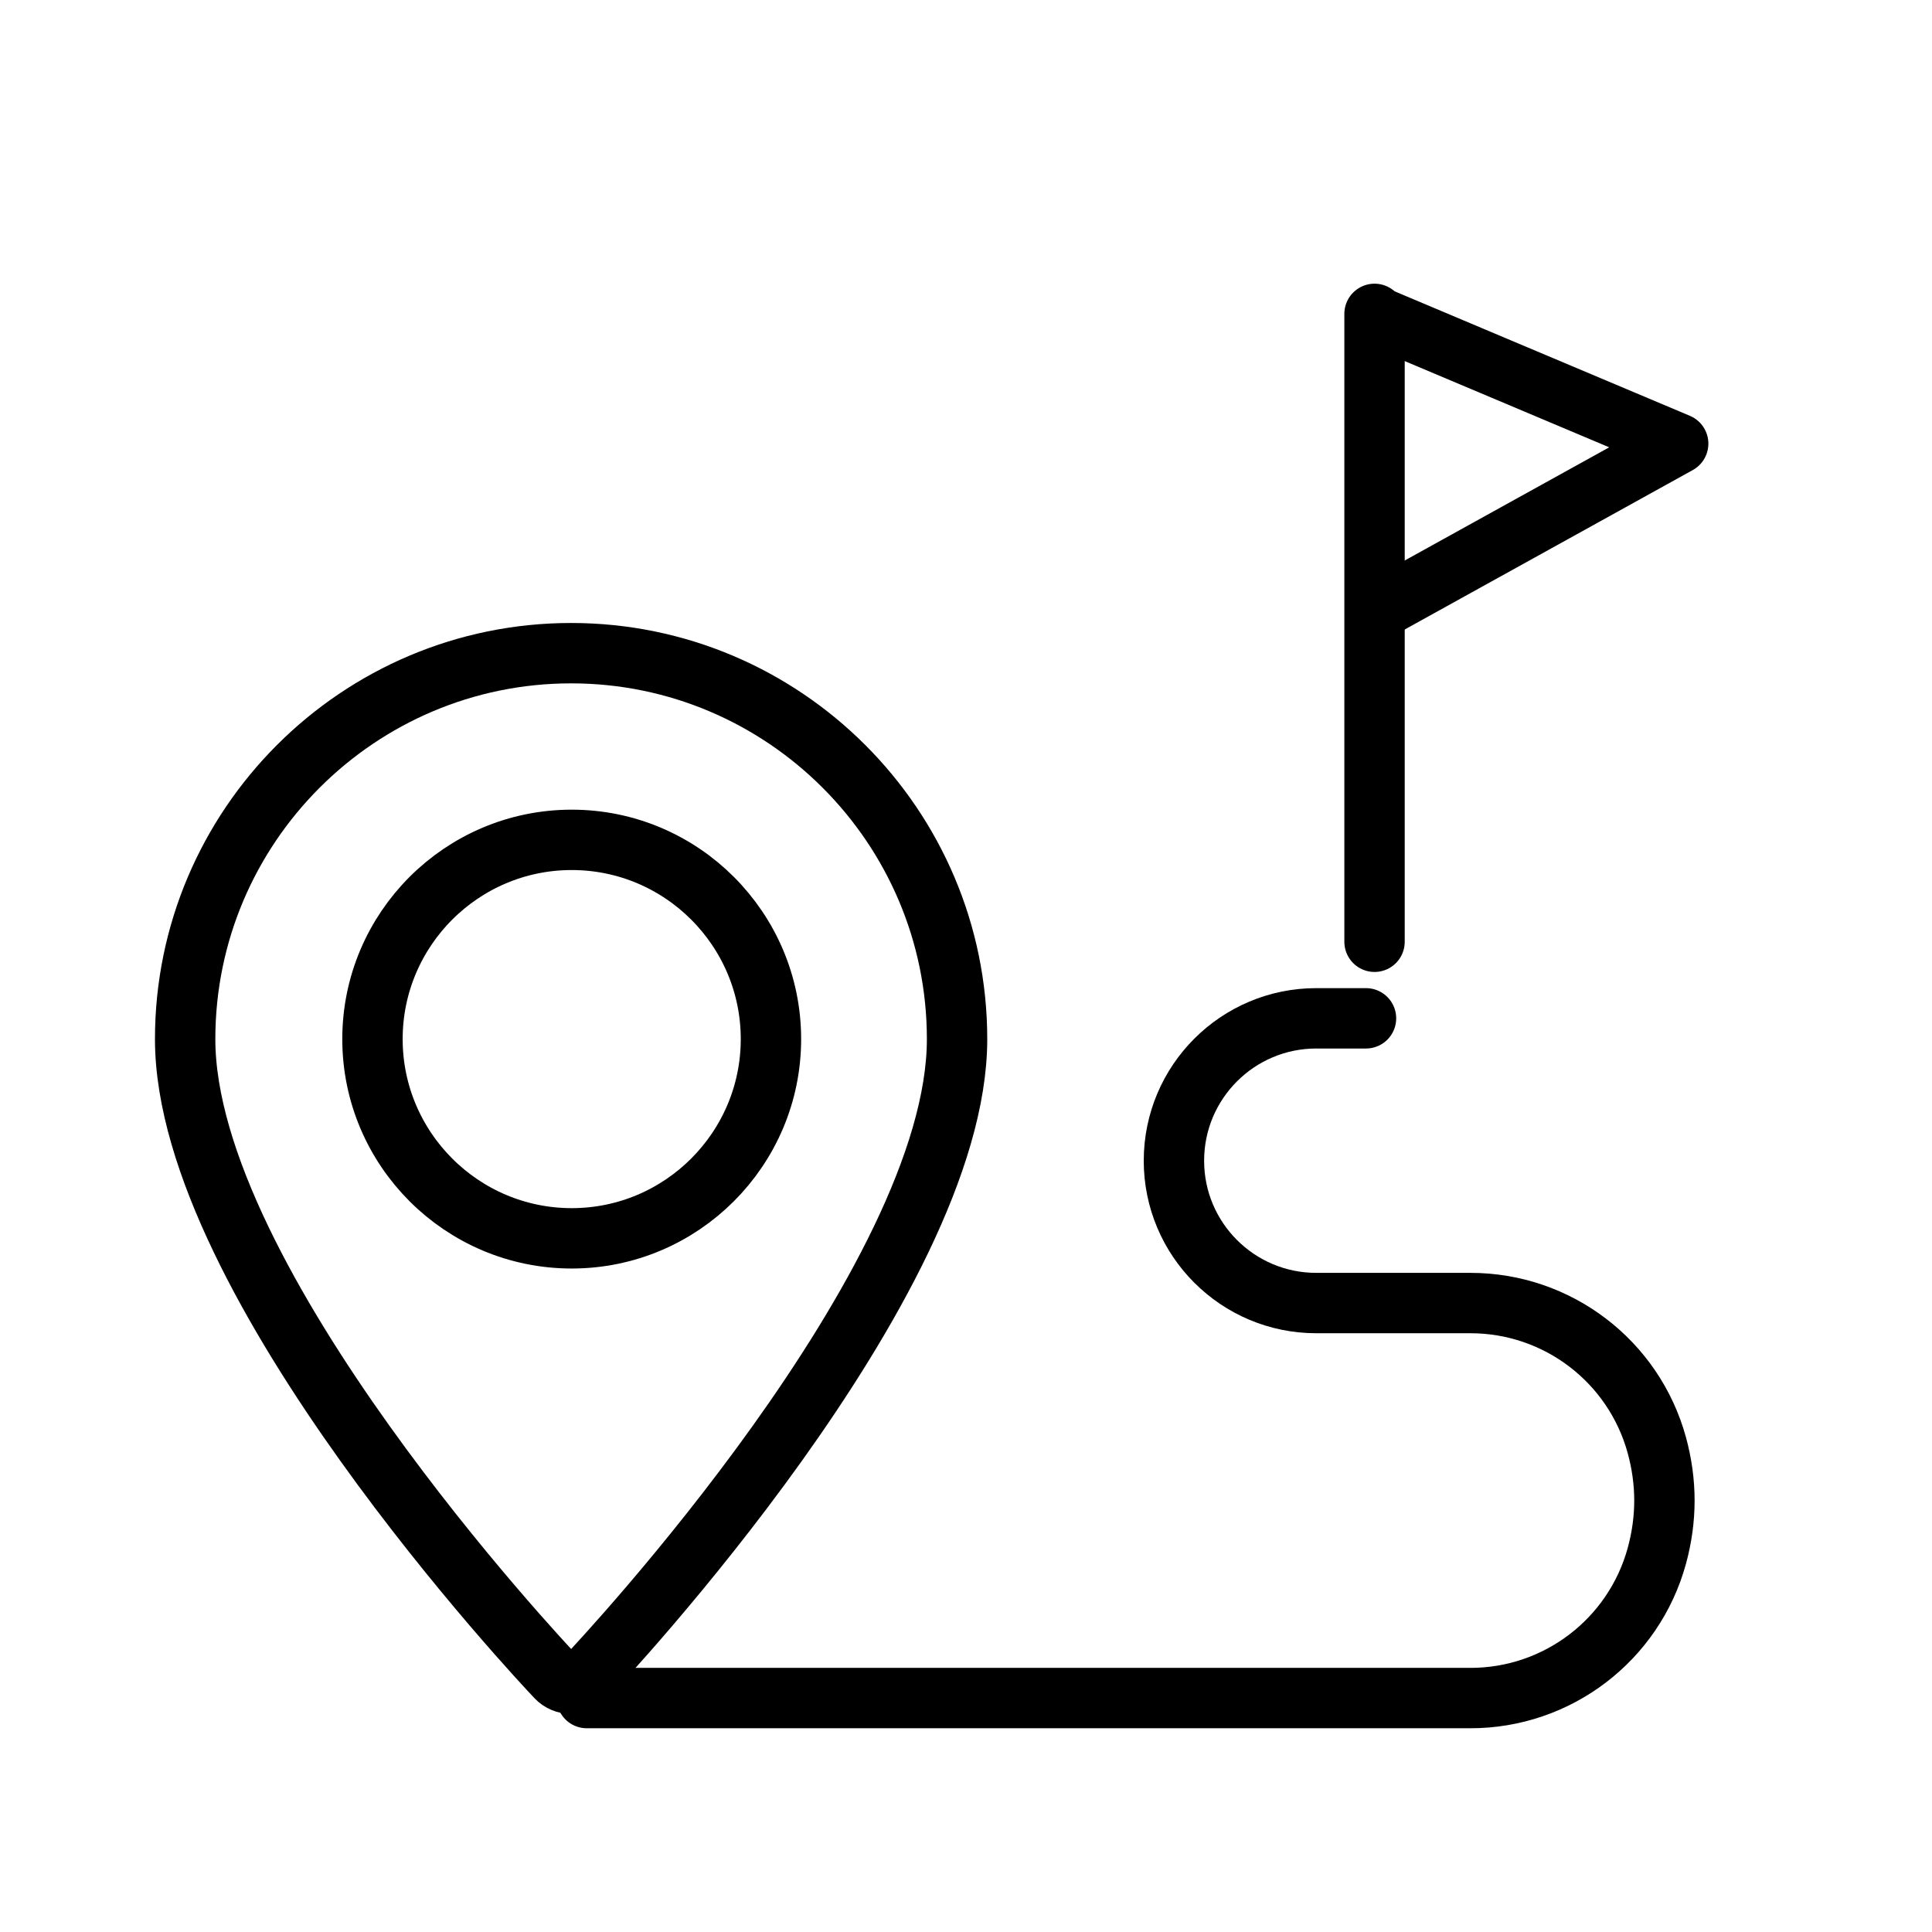
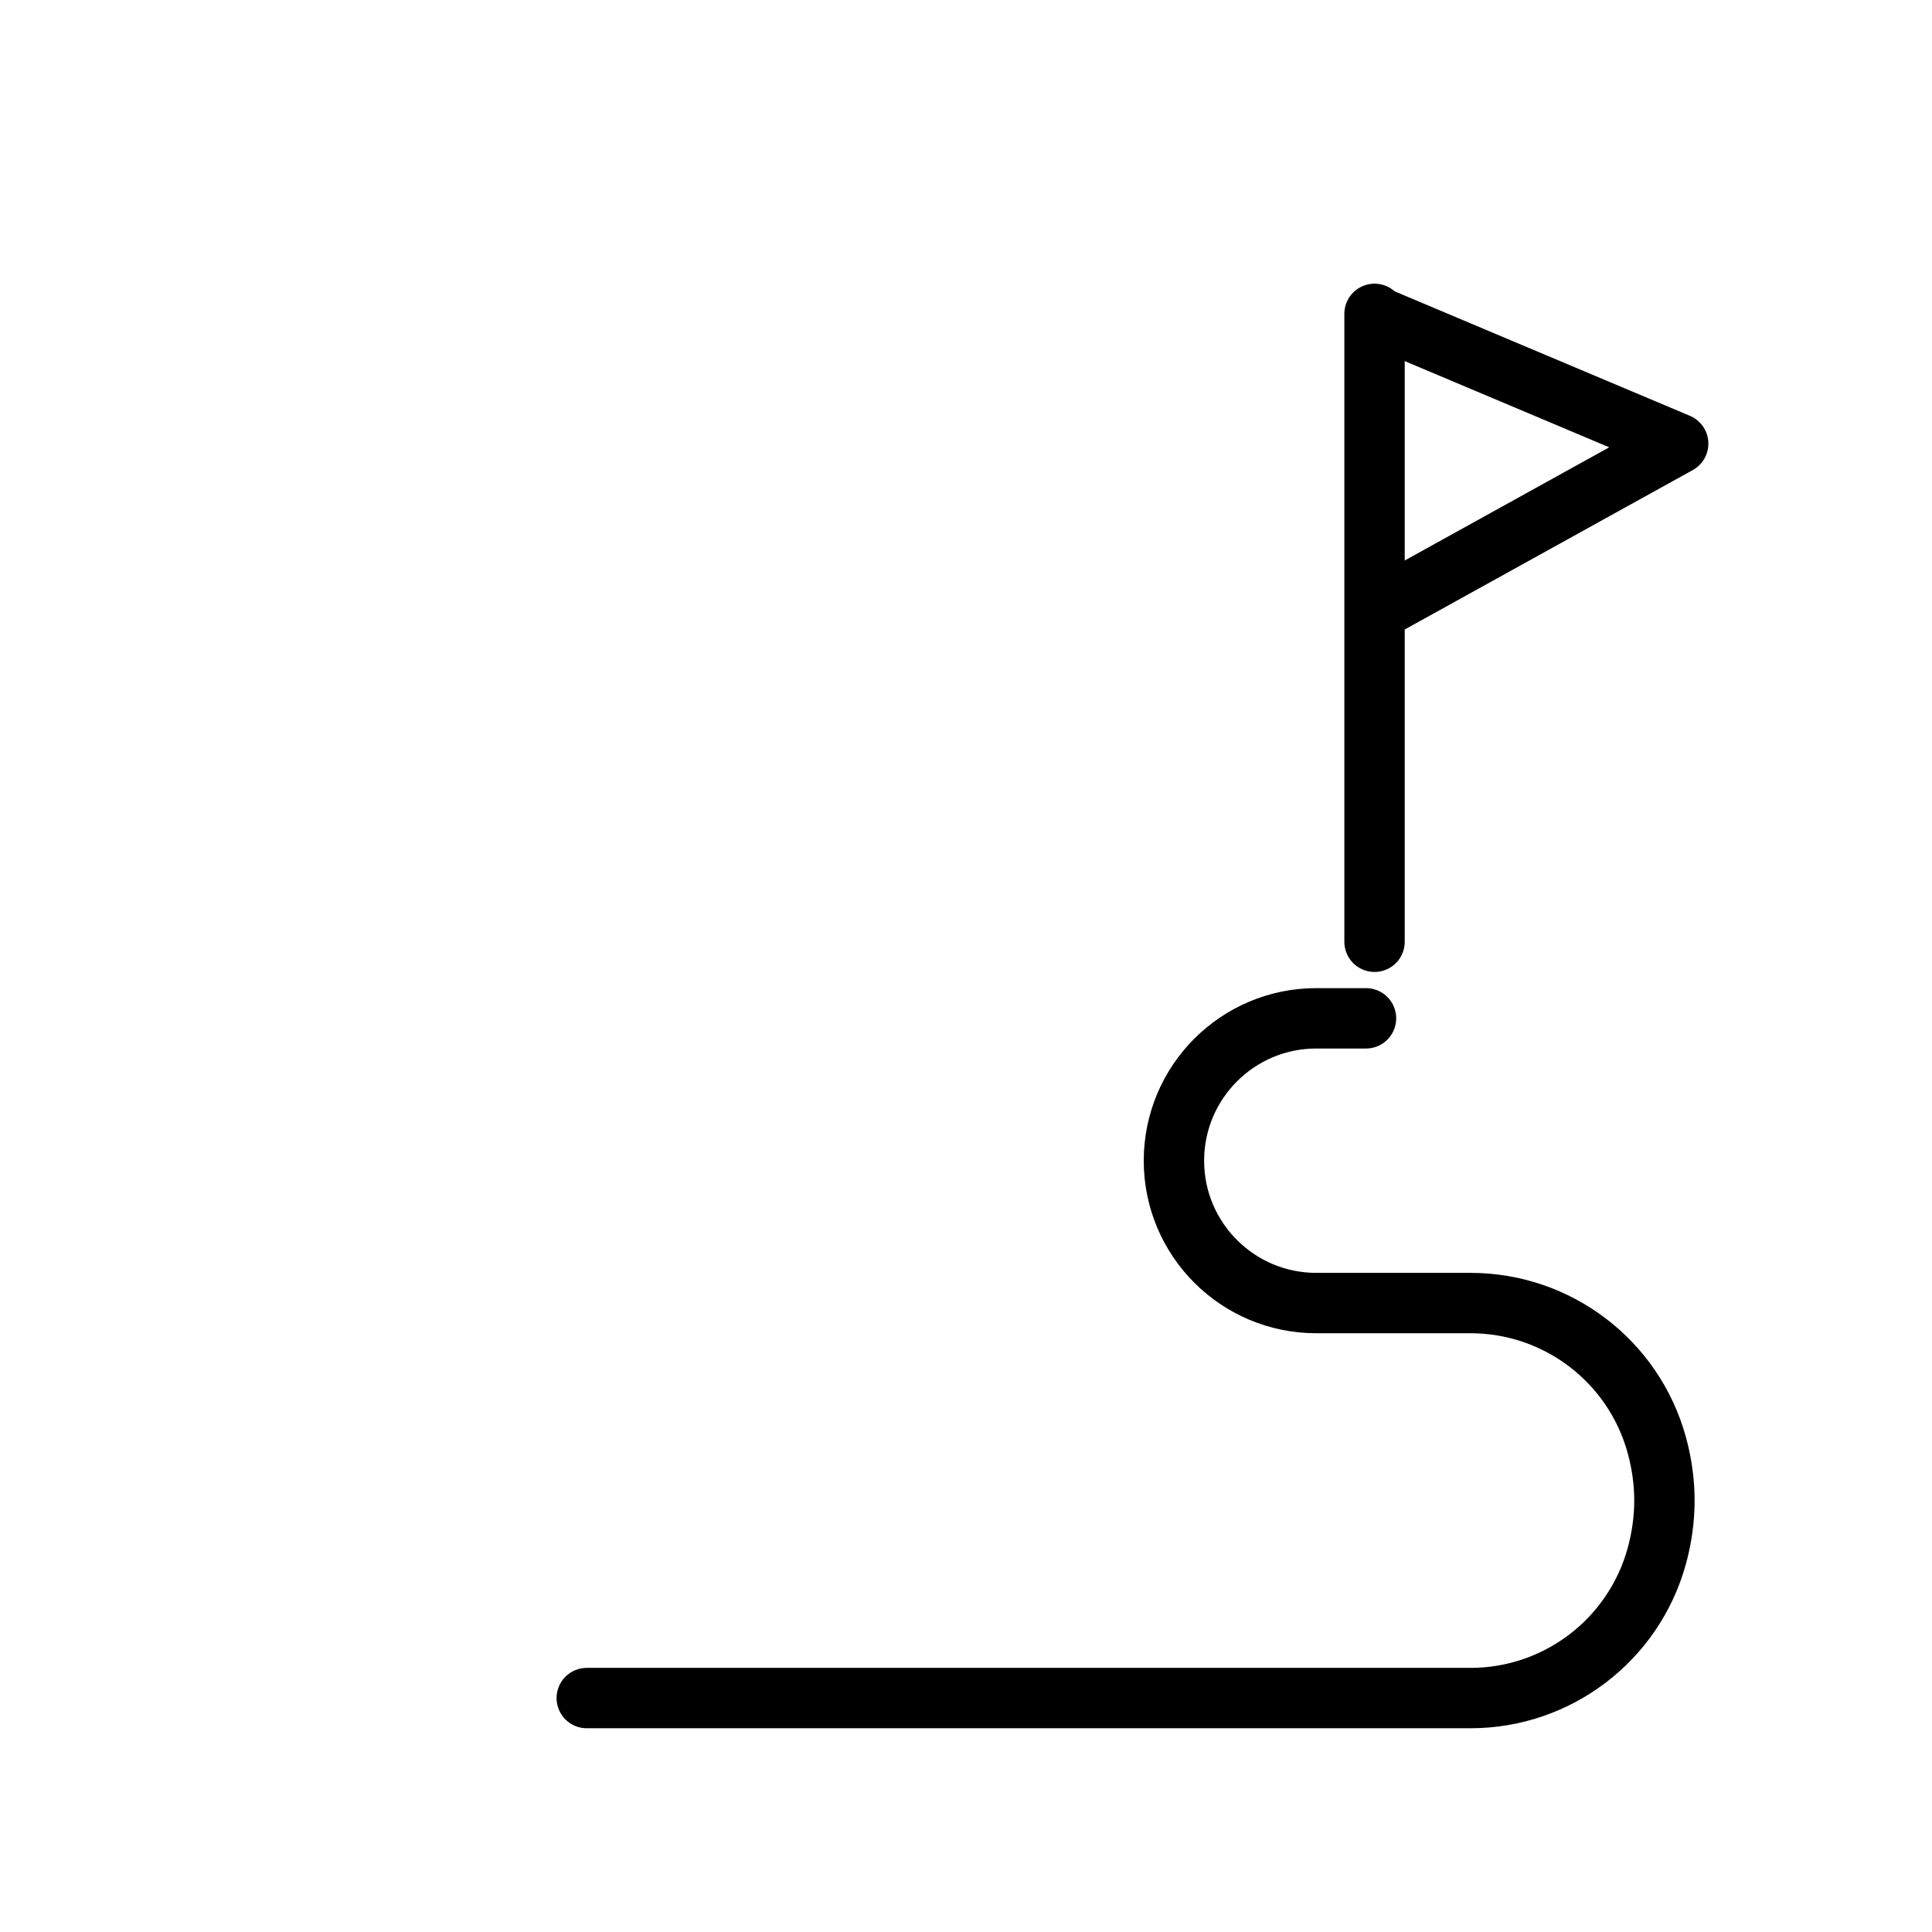
<svg xmlns="http://www.w3.org/2000/svg" width="24" height="24" viewBox="0 0 24 24">
  <g fill="none" fill-rule="evenodd">
    <polygon points="0 24 24 24 24 0 0 0" />
    <g stroke="#000" stroke-width=".75" transform="translate(2.3 2.3)">
      <g transform="translate(0 5.4)">
-         <path d="M4.802,7.683 C3.437,7.683 2.327,6.572 2.327,5.208 C2.327,3.843 3.437,2.733 4.802,2.733 C6.167,2.733 7.277,3.843 7.277,5.208 C7.277,6.572 6.167,7.683 4.802,7.683 Z M4.612,13.138 C4.423,12.939 0,8.233 0,5.208 C0,2.564 2.151,0.414 4.795,0.414 C7.438,0.414 9.589,2.564 9.589,5.208 C9.589,8.233 5.166,12.939 4.978,13.138 C4.93,13.188 4.864,13.216 4.795,13.216 C4.726,13.216 4.659,13.188 4.612,13.138 Z" />
        <path stroke-linecap="round" d="M4.989,13.394 L15.967,13.394 L15.967,13.394 C17.047,13.394 17.994,12.672 18.281,11.631 C18.344,11.401 18.376,11.171 18.376,10.94 C18.376,10.71 18.344,10.48 18.281,10.25 L18.281,10.25 C17.994,9.208 17.047,8.487 15.967,8.487 L14.051,8.487 L14.051,8.487 C13.075,8.487 12.283,7.695 12.283,6.719 L12.283,6.719 L12.283,6.719 C12.283,5.742 13.075,4.95 14.051,4.95 L14.669,4.95" />
      </g>
      <g stroke-linecap="round" transform="translate(14.4 .9)">
        <path d="M0.375,0.699 L0.375,8.499" />
        <polyline stroke-linejoin="round" points=".485 .767 4.147 2.311 .485 4.338" />
      </g>
    </g>
  </g>
</svg>